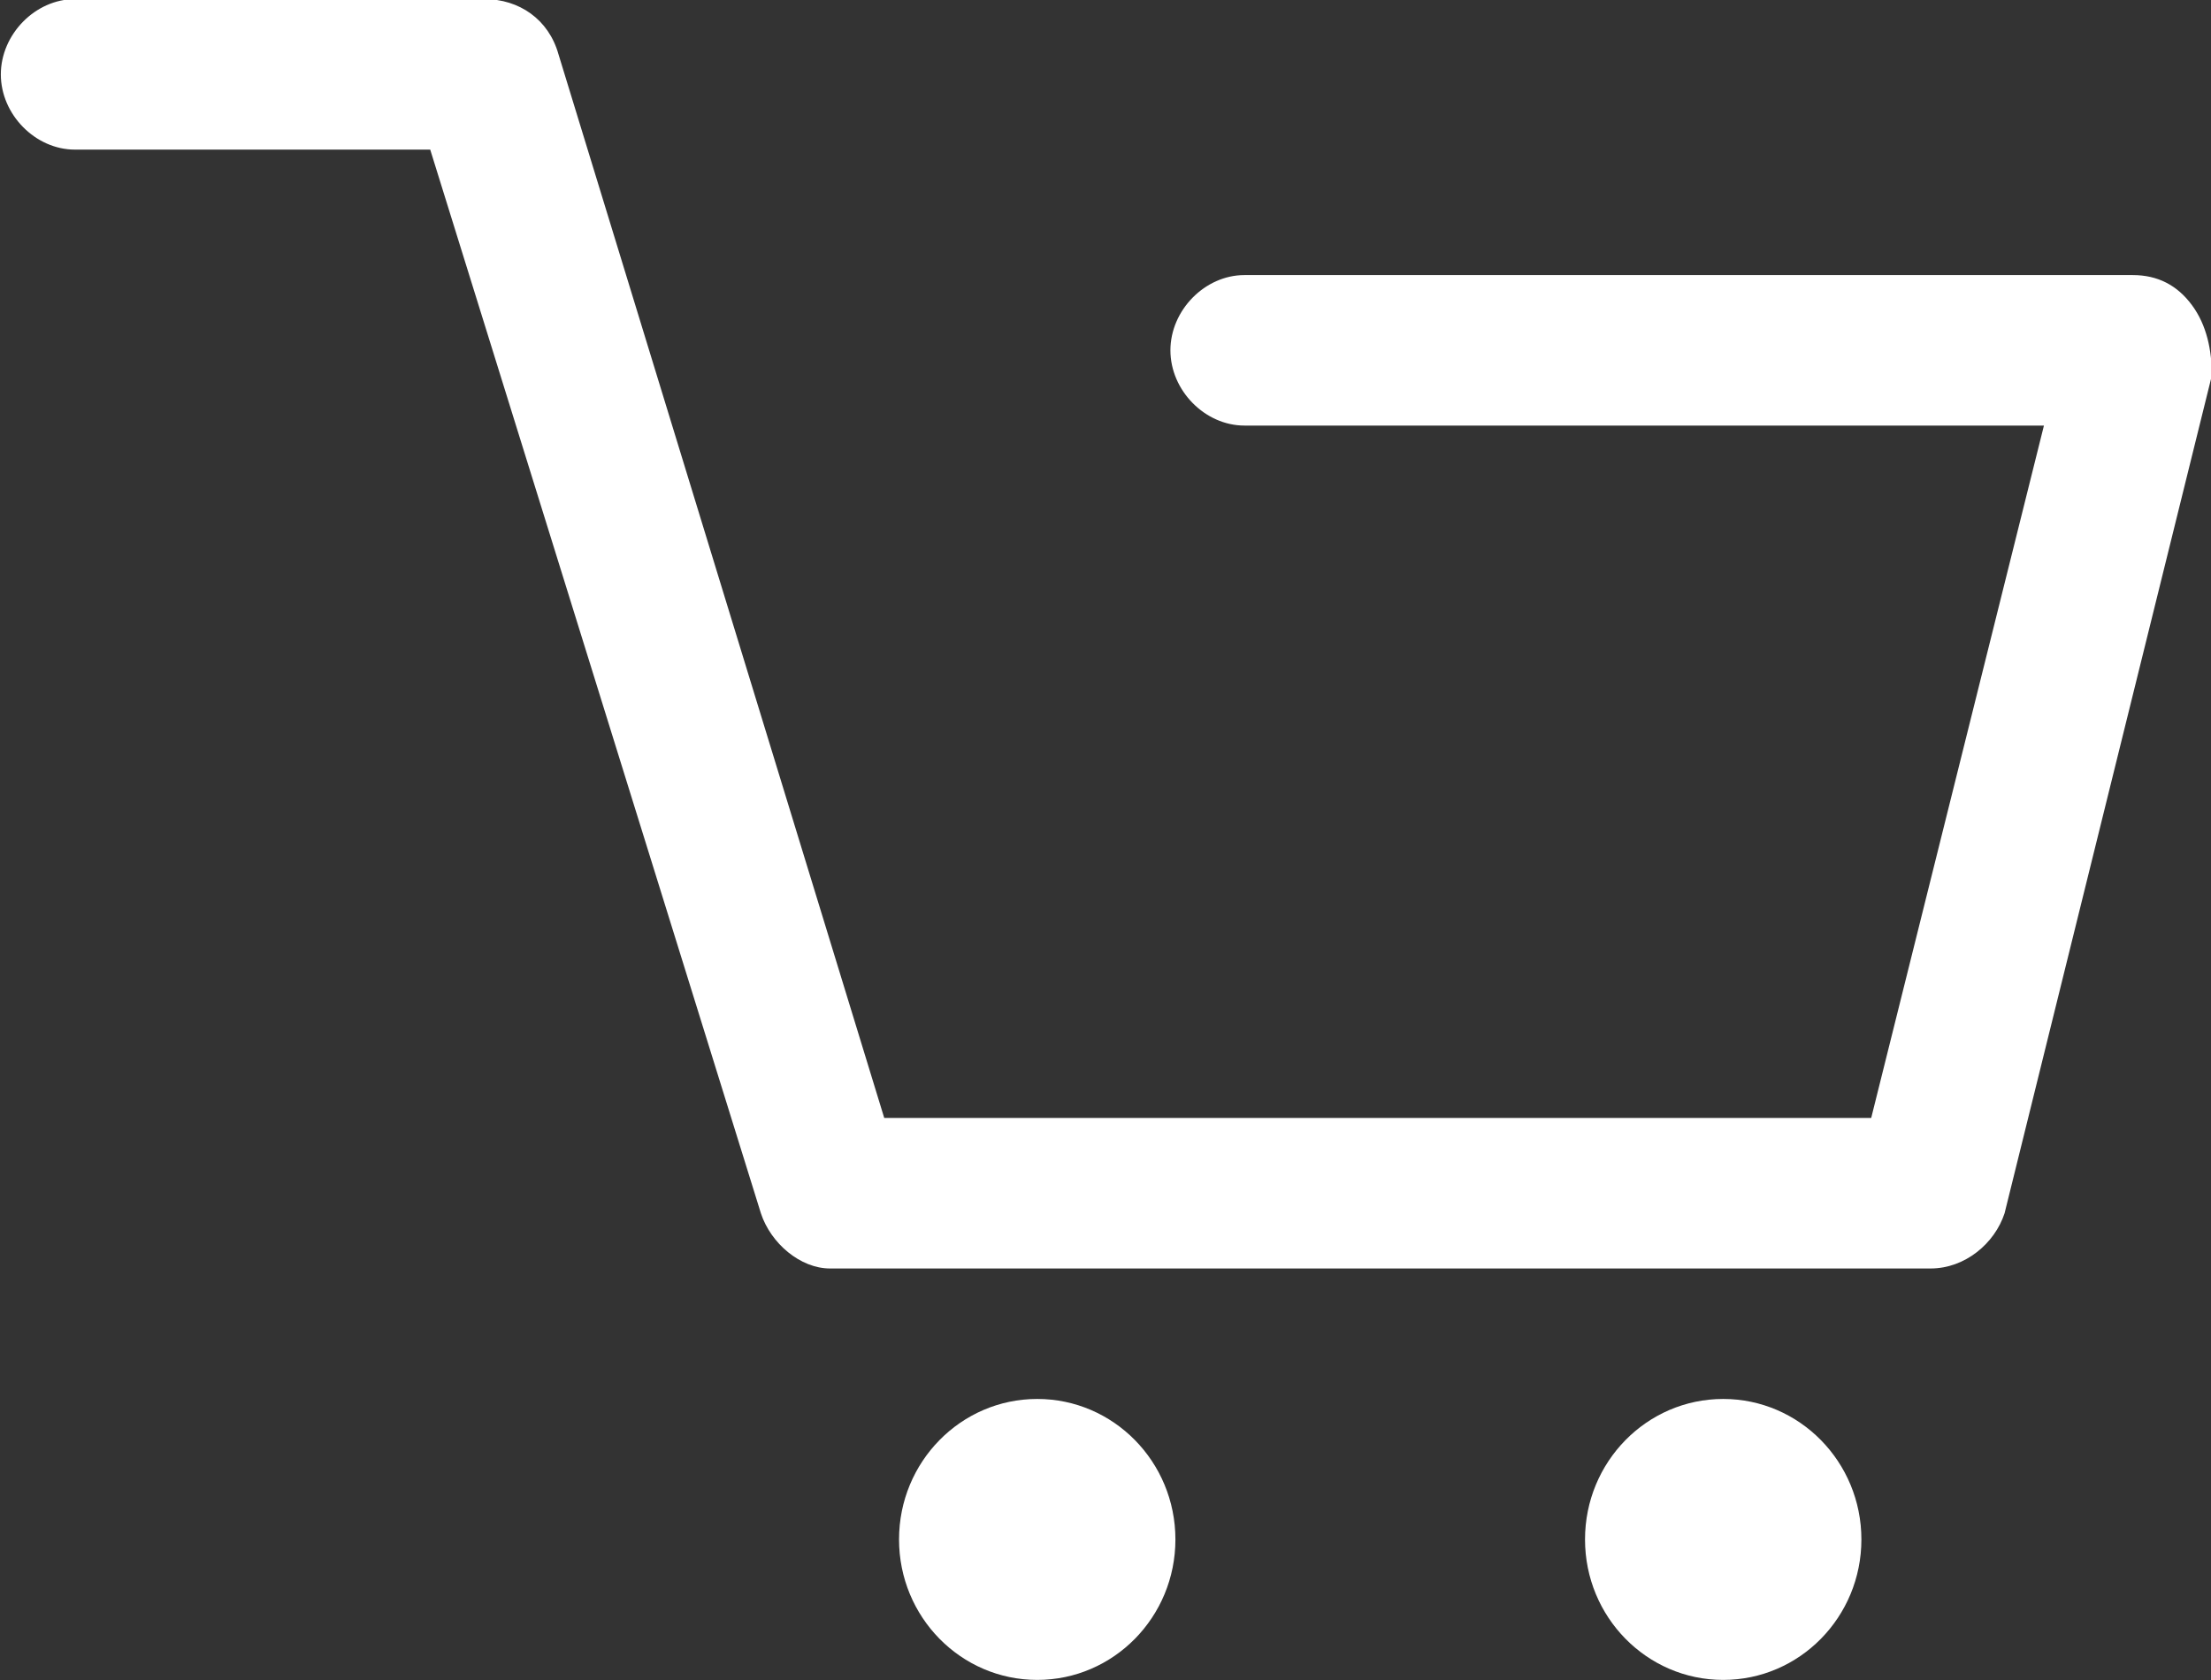
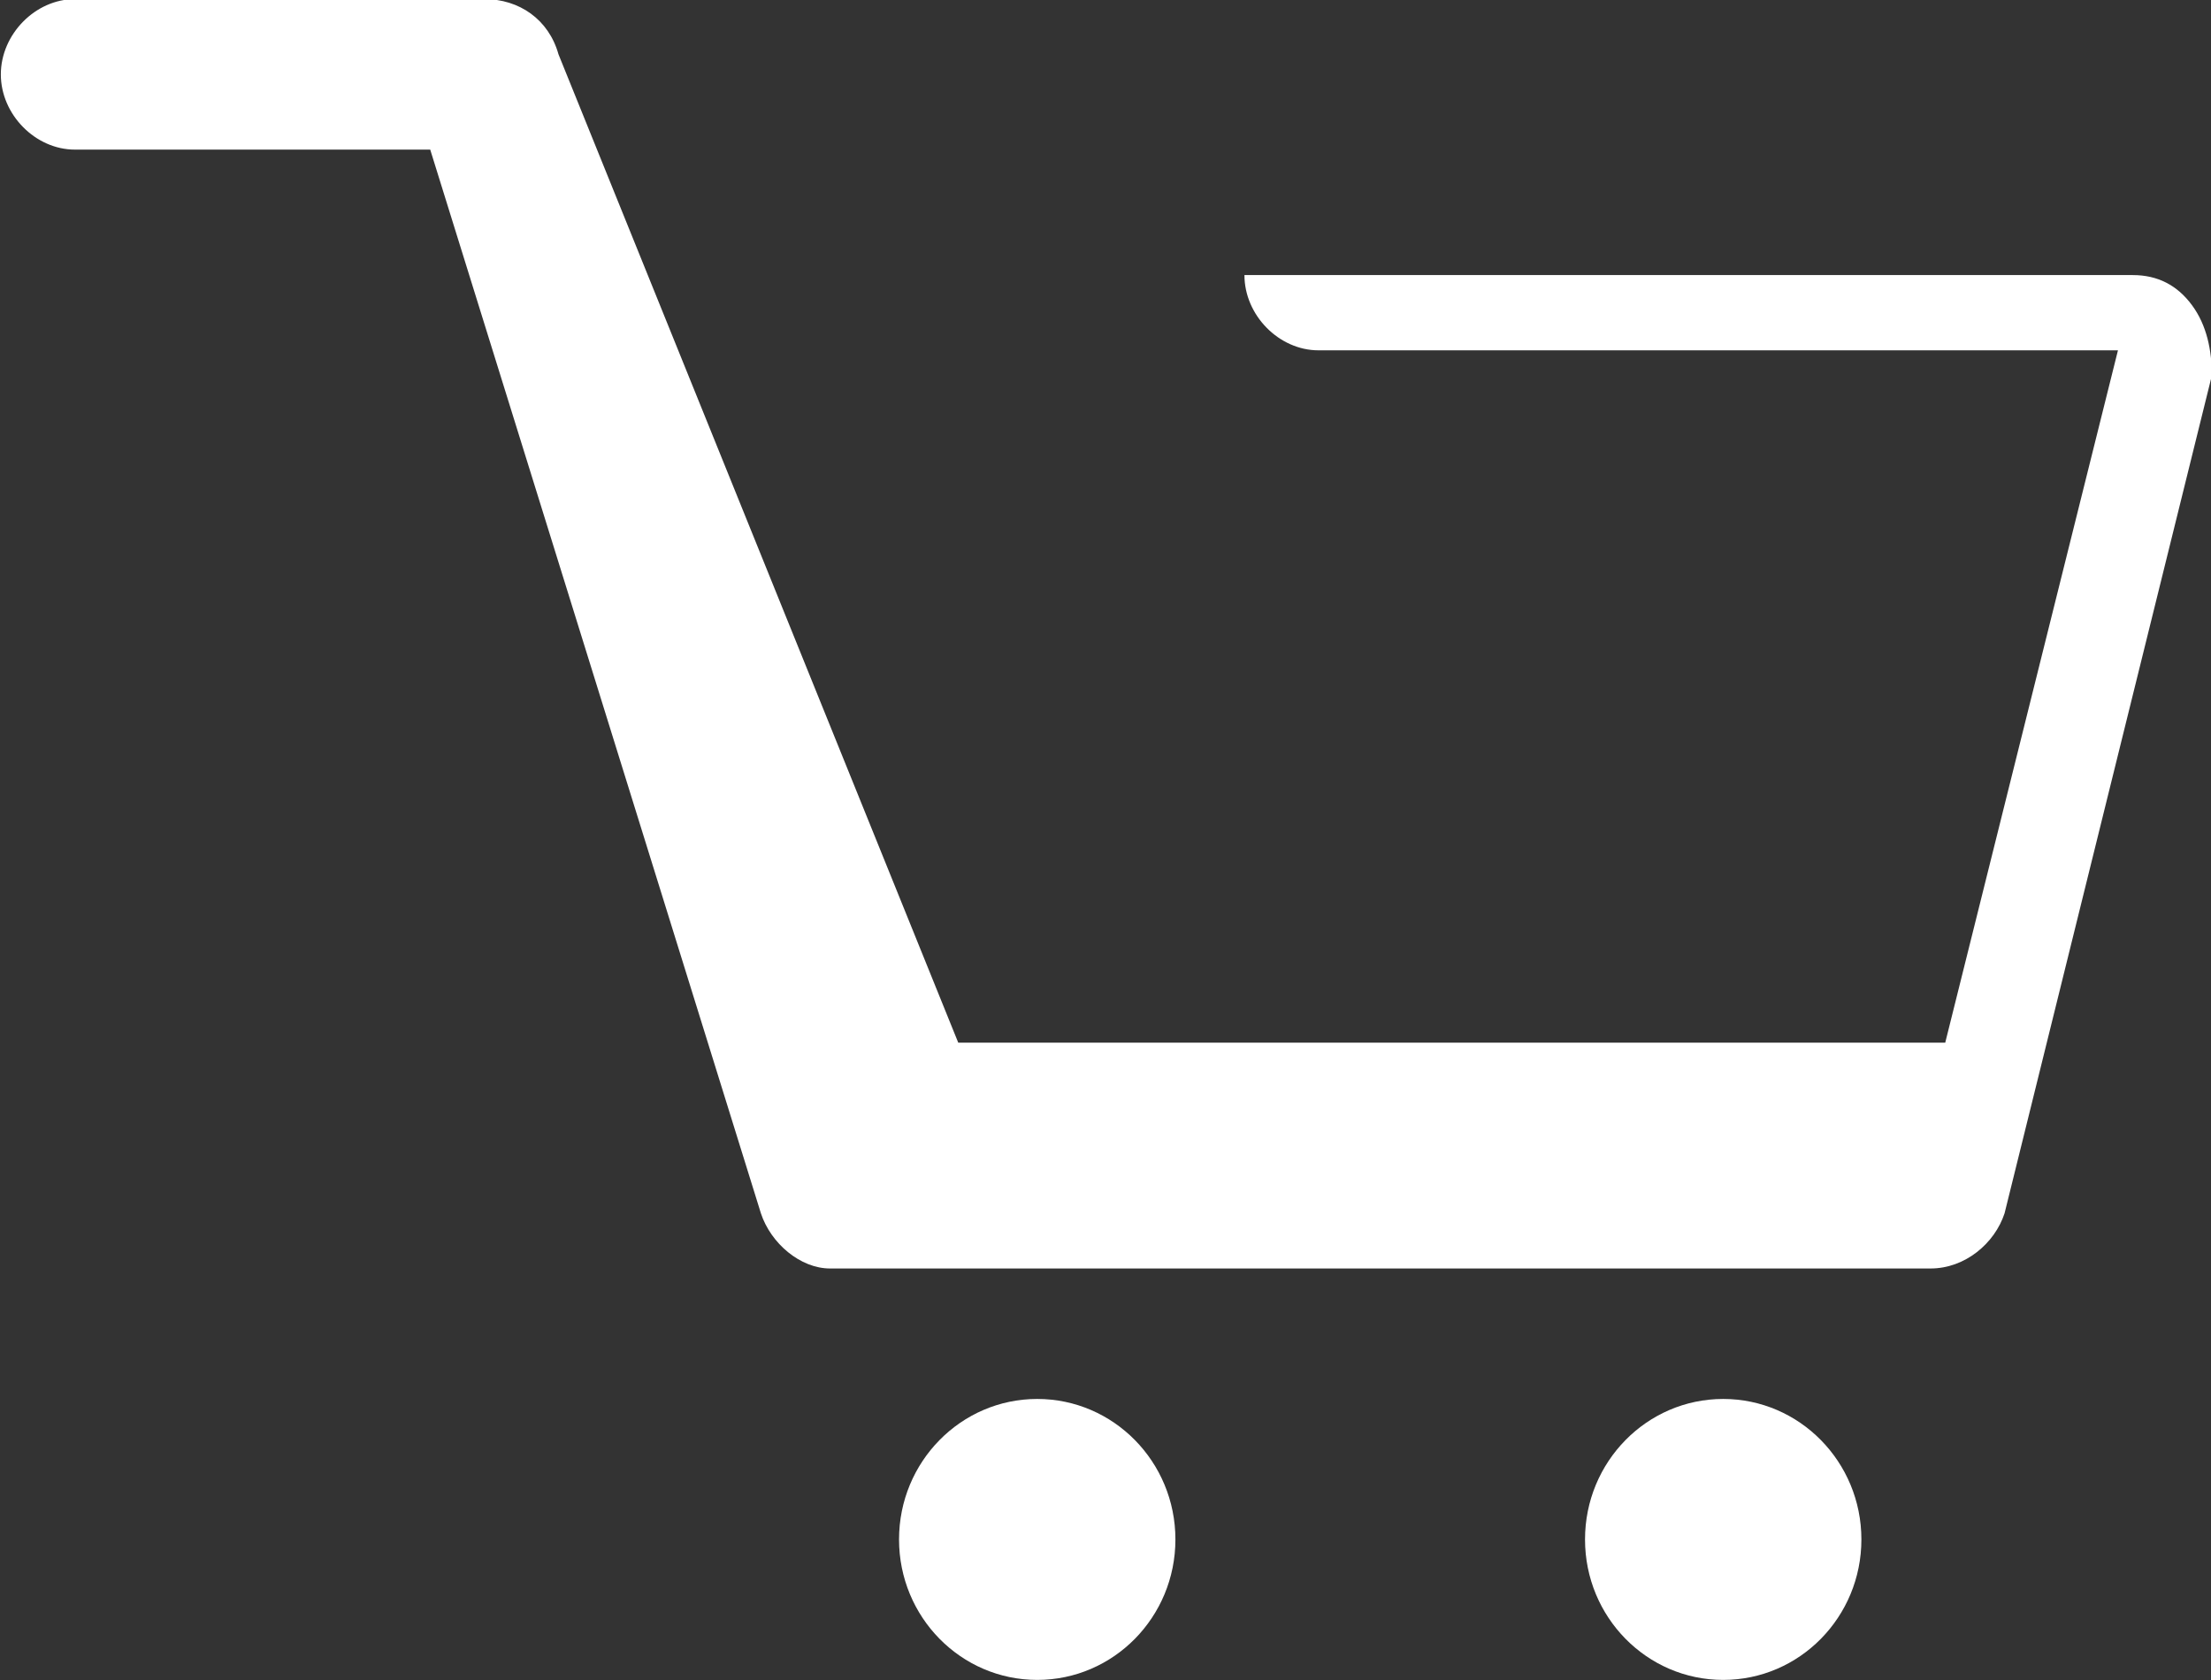
<svg xmlns="http://www.w3.org/2000/svg" version="1.1" id="icon_x5F_cart_1_" x="0px" y="0px" width="50px" height="38px" viewBox="0 0 50 38" enable-background="new 0 0 50 38" xml:space="preserve">
  <rect x="0" y="0" width="50" height="38" fill="#333333" stroke="none" />
  <g id="icon_x5F_cart">
    <g>
-       <path fill-rule="evenodd" clip-rule="evenodd" fill="#FFFFFF" d="M38.969,31.643c-1.727,0-3.125,1.423-3.125,3.178    s1.398,3.177,3.125,3.177c1.726,0,3.125-1.422,3.125-3.177S40.694,31.643,38.969,31.643z M23.456,31.643    c-1.726,0-3.125,1.423-3.125,3.178s1.399,3.177,3.125,3.177c1.726,0,3.125-1.422,3.125-3.177S25.182,31.643,23.456,31.643z     M49.57,6.903c-0.334-0.454-0.78-0.681-1.338-0.681h-20.09c-0.893,0-1.674,0.795-1.674,1.702c0,0.908,0.781,1.702,1.674,1.702    h18.08l-3.906,15.66h-22.32L12.63,1.229c-0.223-0.795-0.893-1.249-1.674-1.249H1.693c-0.893,0-1.674,0.795-1.674,1.703    c0,0.907,0.781,1.701,1.674,1.701h8.036l7.478,24.059c0.223,0.681,0.893,1.249,1.563,1.249h24.888    c0.781,0,1.451-0.568,1.674-1.249l4.688-18.951C50.018,7.925,49.906,7.357,49.57,6.903z" />
+       <path fill-rule="evenodd" clip-rule="evenodd" fill="#FFFFFF" d="M38.969,31.643c-1.727,0-3.125,1.423-3.125,3.178    s1.398,3.177,3.125,3.177c1.726,0,3.125-1.422,3.125-3.177S40.694,31.643,38.969,31.643z M23.456,31.643    c-1.726,0-3.125,1.423-3.125,3.178s1.399,3.177,3.125,3.177c1.726,0,3.125-1.422,3.125-3.177S25.182,31.643,23.456,31.643z     M49.57,6.903c-0.334-0.454-0.78-0.681-1.338-0.681h-20.09c0,0.908,0.781,1.702,1.674,1.702    h18.08l-3.906,15.66h-22.32L12.63,1.229c-0.223-0.795-0.893-1.249-1.674-1.249H1.693c-0.893,0-1.674,0.795-1.674,1.703    c0,0.907,0.781,1.701,1.674,1.701h8.036l7.478,24.059c0.223,0.681,0.893,1.249,1.563,1.249h24.888    c0.781,0,1.451-0.568,1.674-1.249l4.688-18.951C50.018,7.925,49.906,7.357,49.57,6.903z" />
    </g>
  </g>
</svg>